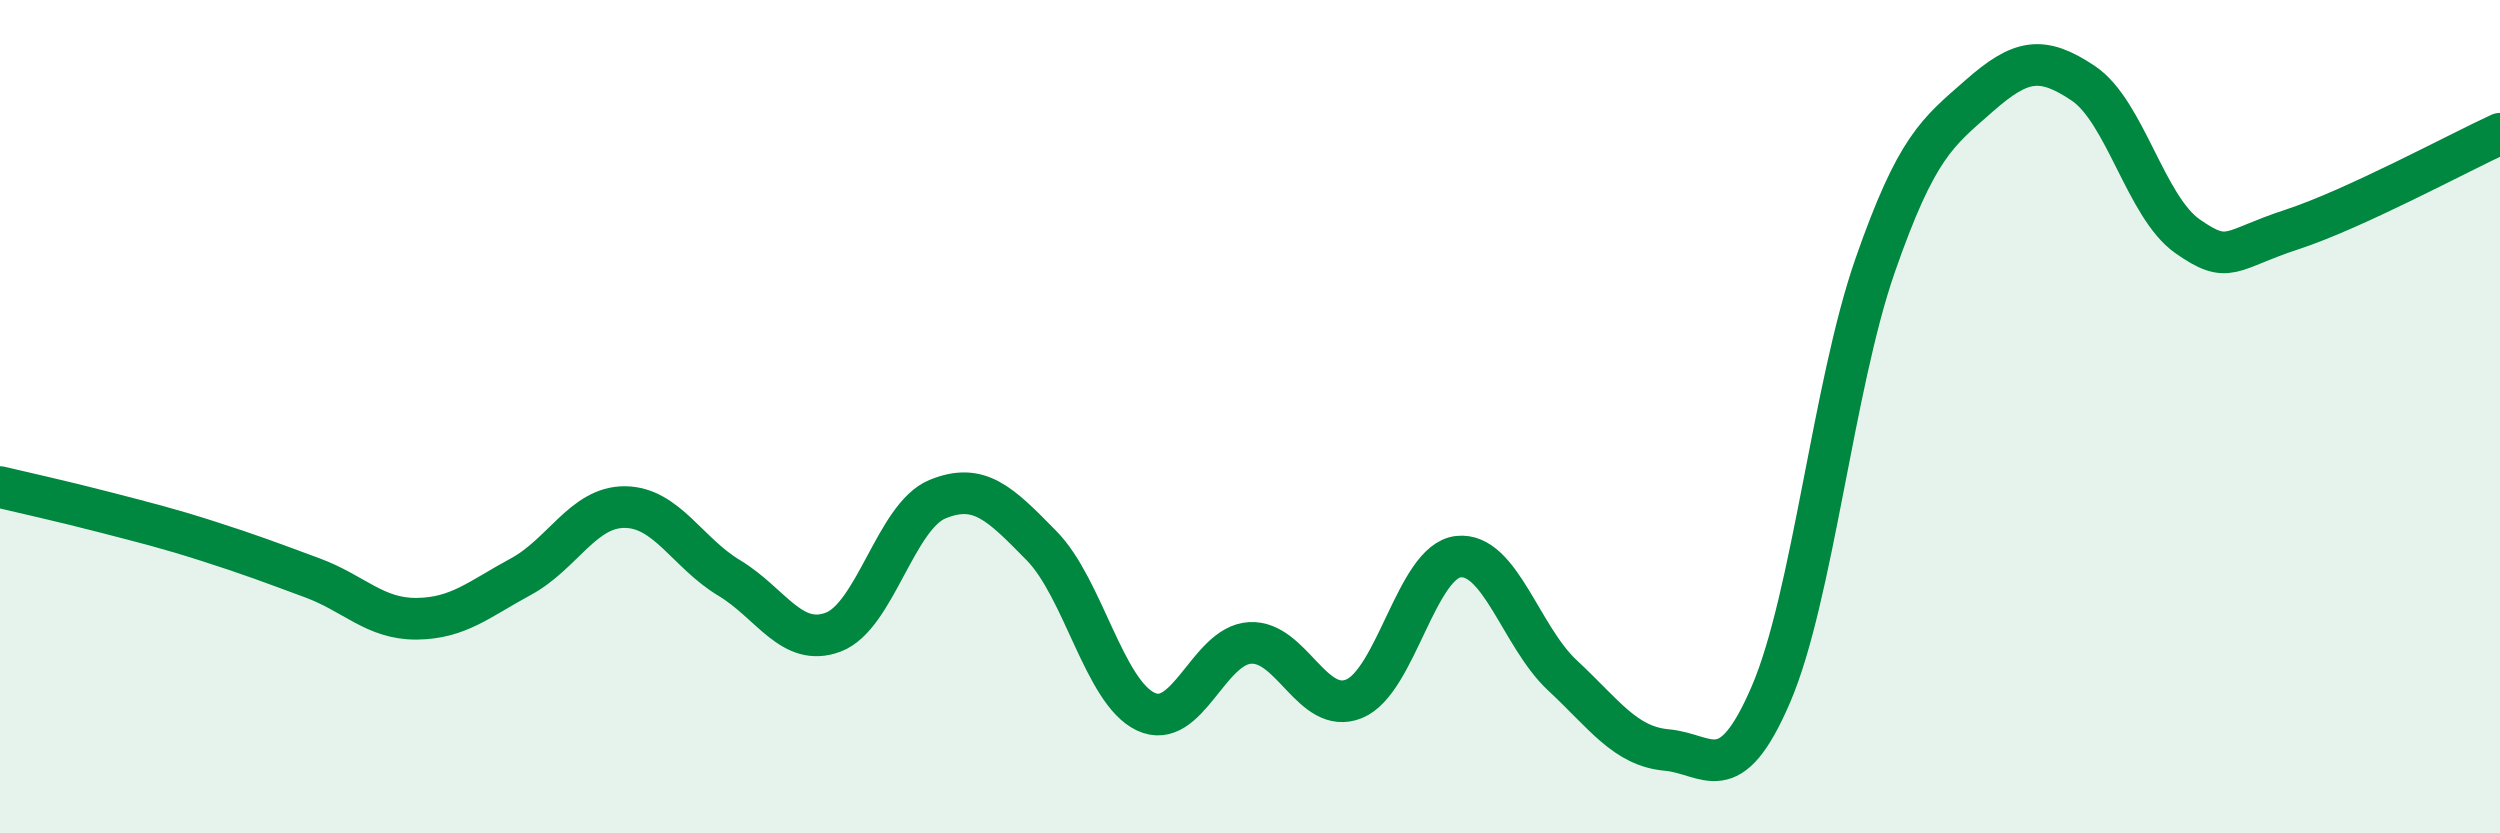
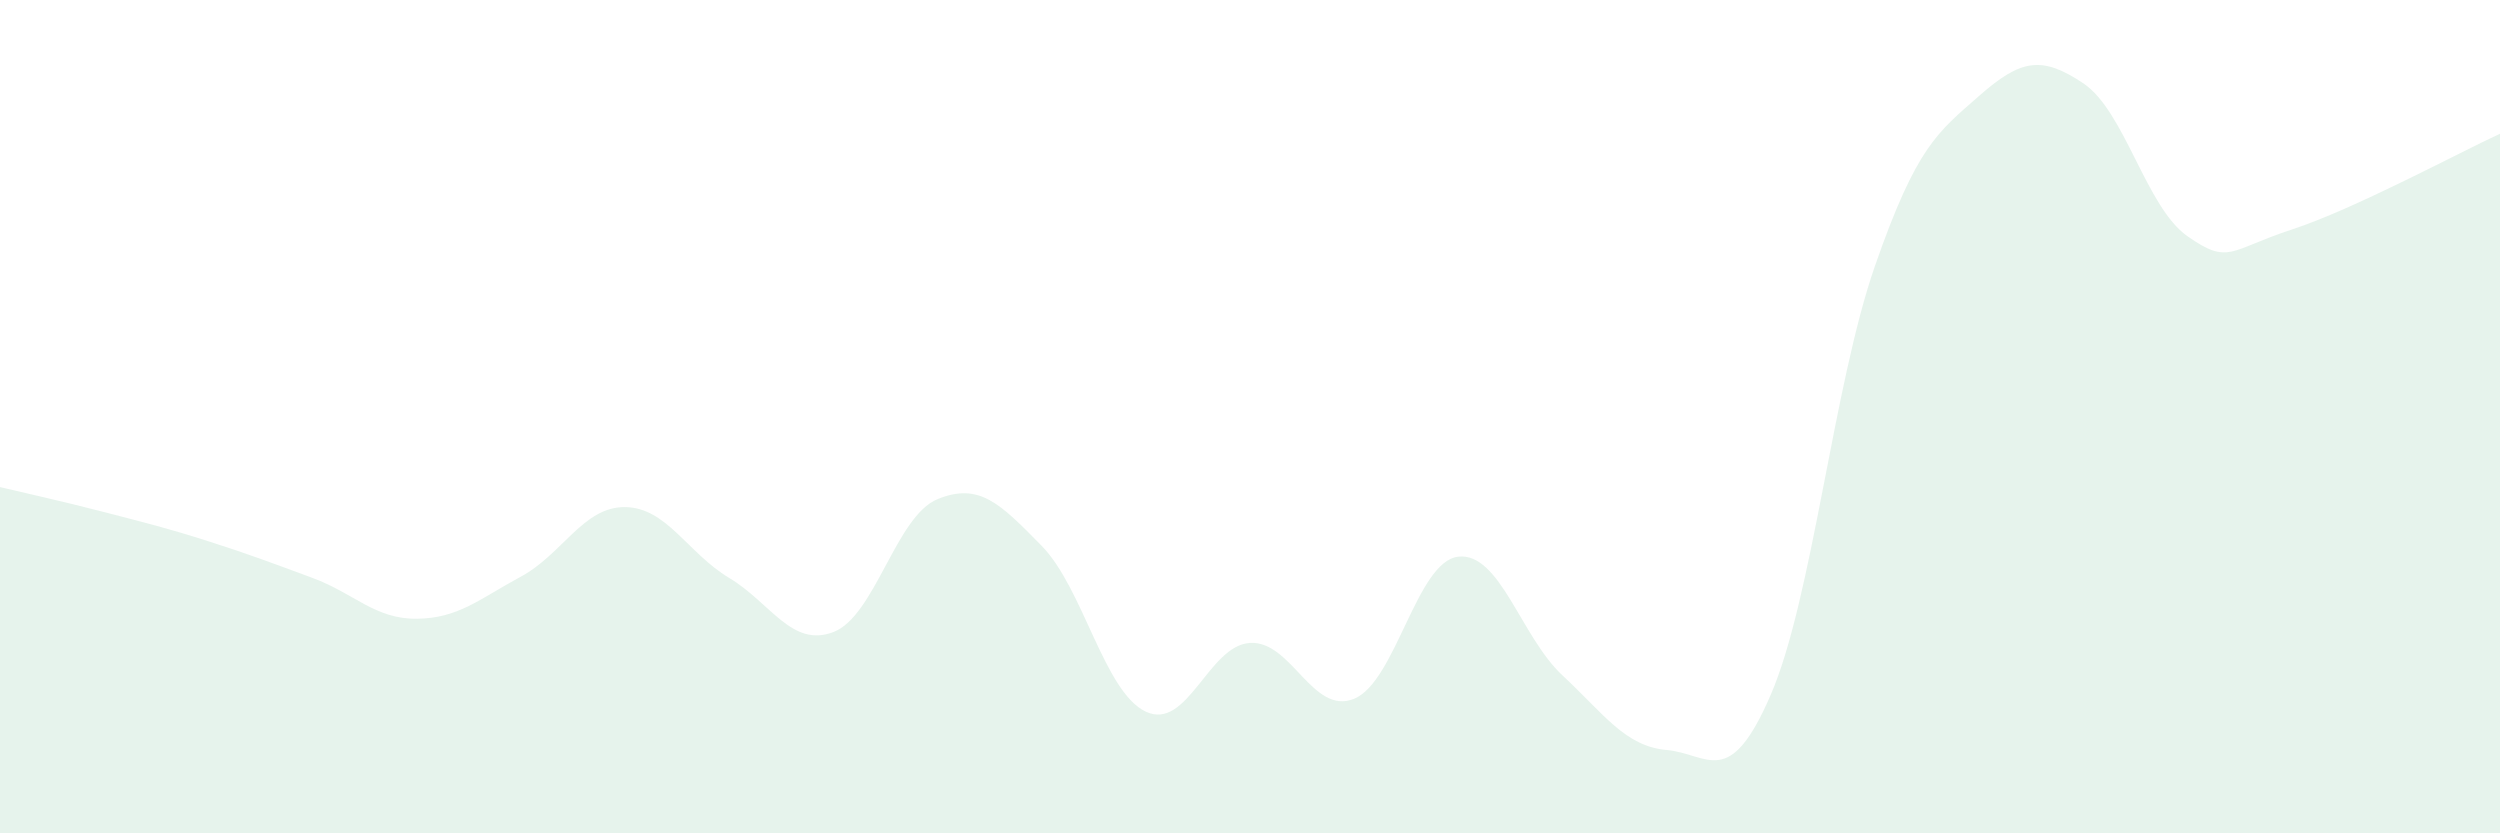
<svg xmlns="http://www.w3.org/2000/svg" width="60" height="20" viewBox="0 0 60 20">
  <path d="M 0,11.69 C 0.5,11.81 1.5,12.03 2.5,12.29 C 3.5,12.55 4,12.67 5,12.99 C 6,13.31 6.5,13.5 7.5,13.87 C 8.5,14.24 9,14.86 10,14.85 C 11,14.84 11.5,14.38 12.5,13.84 C 13.5,13.3 14,12.16 15,12.17 C 16,12.18 16.5,13.27 17.5,13.87 C 18.5,14.47 19,15.55 20,15.17 C 21,14.79 21.5,12.39 22.5,11.98 C 23.5,11.57 24,12.08 25,13.1 C 26,14.12 26.5,16.61 27.5,17.08 C 28.5,17.55 29,15.49 30,15.43 C 31,15.37 31.5,17.18 32.5,16.77 C 33.5,16.36 34,13.47 35,13.36 C 36,13.25 36.5,15.28 37.5,16.21 C 38.5,17.14 39,17.91 40,18 C 41,18.09 41.5,18.99 42.5,16.67 C 43.5,14.35 44,9.25 45,6.38 C 46,3.51 46.5,3.18 47.5,2.3 C 48.5,1.42 49,1.33 50,2 C 51,2.67 51.5,4.97 52.5,5.67 C 53.5,6.37 53.5,6 55,5.51 C 56.5,5.02 59,3.67 60,3.21L60 20L0 20Z" fill="#008740" opacity="0.1" stroke-linecap="round" stroke-linejoin="round" />
-   <path d="M 0,11.69 C 0.5,11.81 1.5,12.03 2.5,12.29 C 3.5,12.55 4,12.67 5,12.99 C 6,13.31 6.5,13.5 7.5,13.87 C 8.5,14.24 9,14.86 10,14.85 C 11,14.84 11.5,14.38 12.5,13.84 C 13.5,13.3 14,12.16 15,12.17 C 16,12.18 16.5,13.27 17.5,13.87 C 18.5,14.47 19,15.55 20,15.17 C 21,14.79 21.5,12.39 22.5,11.98 C 23.5,11.57 24,12.08 25,13.1 C 26,14.12 26.5,16.61 27.5,17.08 C 28.5,17.55 29,15.49 30,15.43 C 31,15.37 31.5,17.18 32.5,16.77 C 33.5,16.36 34,13.47 35,13.36 C 36,13.25 36.5,15.28 37.5,16.21 C 38.5,17.14 39,17.91 40,18 C 41,18.09 41.5,18.99 42.5,16.67 C 43.5,14.35 44,9.25 45,6.38 C 46,3.51 46.5,3.18 47.5,2.3 C 48.5,1.42 49,1.33 50,2 C 51,2.67 51.5,4.97 52.5,5.67 C 53.5,6.37 53.5,6 55,5.51 C 56.5,5.02 59,3.67 60,3.21" stroke="#008740" stroke-width="1" fill="none" stroke-linecap="round" stroke-linejoin="round" />
</svg>